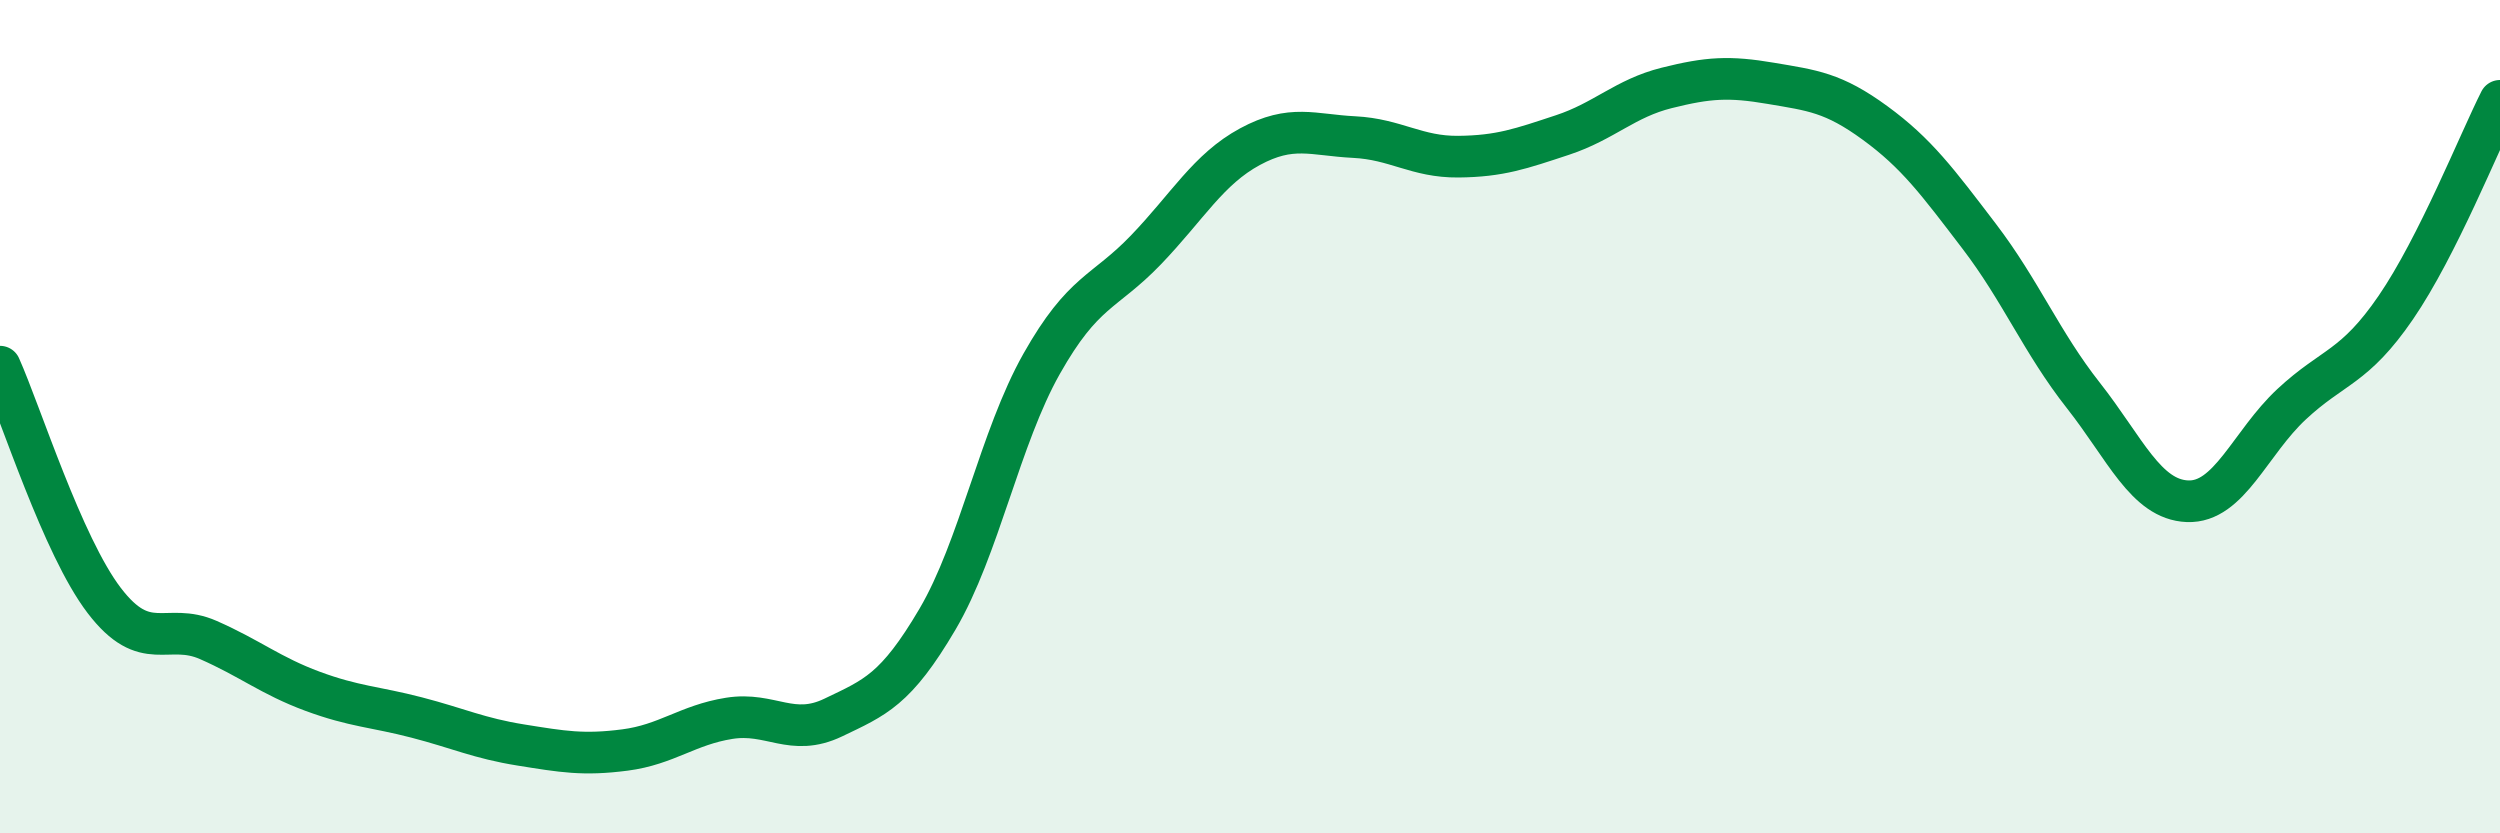
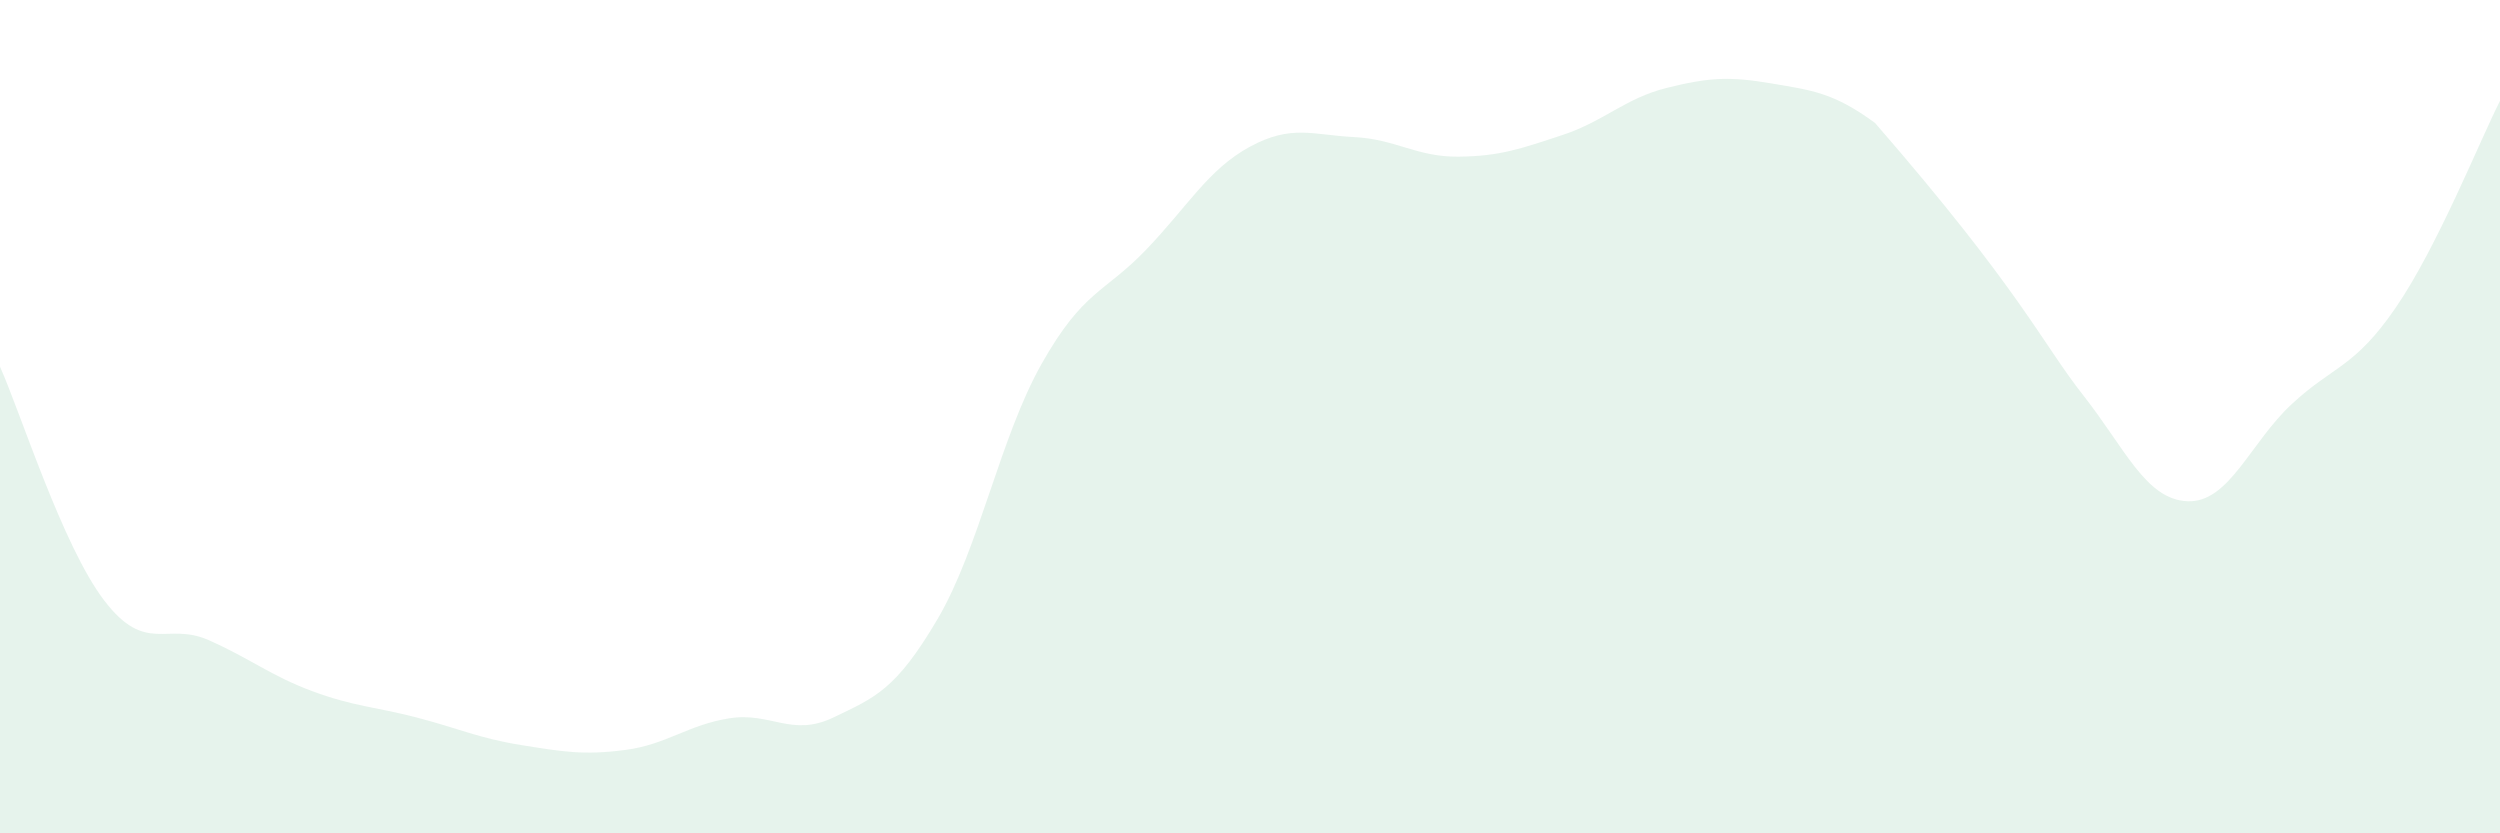
<svg xmlns="http://www.w3.org/2000/svg" width="60" height="20" viewBox="0 0 60 20">
-   <path d="M 0,8.8 C 0.5,9.92 1.5,13.1 2.5,14.41 C 3.5,15.72 4,14.92 5,15.36 C 6,15.8 6.5,16.22 7.5,16.59 C 8.5,16.96 9,16.96 10,17.22 C 11,17.48 11.5,17.72 12.5,17.88 C 13.5,18.04 14,18.13 15,18 C 16,17.87 16.5,17.4 17.5,17.24 C 18.5,17.08 19,17.7 20,17.22 C 21,16.74 21.5,16.56 22.5,14.86 C 23.5,13.16 24,10.5 25,8.73 C 26,6.96 26.5,7.04 27.5,6 C 28.5,4.96 29,4.06 30,3.52 C 31,2.98 31.5,3.24 32.5,3.29 C 33.5,3.34 34,3.77 35,3.76 C 36,3.75 36.5,3.57 37.5,3.24 C 38.5,2.91 39,2.36 40,2.11 C 41,1.86 41.5,1.83 42.5,2 C 43.5,2.17 44,2.22 45,2.95 C 46,3.68 46.5,4.36 47.5,5.67 C 48.5,6.98 49,8.22 50,9.49 C 51,10.76 51.5,11.99 52.5,12.03 C 53.5,12.07 54,10.63 55,9.7 C 56,8.77 56.5,8.84 57.5,7.38 C 58.5,5.92 59.5,3.41 60,2.42L60 20L0 20Z" fill="#008740" opacity="0.1" stroke-linecap="round" stroke-linejoin="round" />
-   <path d="M 0,8.8 C 0.5,9.92 1.5,13.1 2.5,14.41 C 3.5,15.72 4,14.92 5,15.36 C 6,15.8 6.5,16.22 7.5,16.59 C 8.5,16.96 9,16.96 10,17.22 C 11,17.48 11.5,17.72 12.5,17.88 C 13.5,18.04 14,18.13 15,18 C 16,17.87 16.5,17.4 17.5,17.24 C 18.5,17.08 19,17.7 20,17.22 C 21,16.74 21.5,16.56 22.5,14.86 C 23.5,13.16 24,10.5 25,8.73 C 26,6.96 26.5,7.04 27.5,6 C 28.5,4.96 29,4.06 30,3.52 C 31,2.98 31.5,3.24 32.5,3.29 C 33.5,3.34 34,3.77 35,3.76 C 36,3.75 36.5,3.57 37.5,3.24 C 38.5,2.91 39,2.36 40,2.11 C 41,1.86 41.5,1.83 42.5,2 C 43.5,2.17 44,2.22 45,2.95 C 46,3.68 46.5,4.36 47.5,5.67 C 48.5,6.98 49,8.22 50,9.49 C 51,10.76 51.5,11.99 52.5,12.03 C 53.5,12.07 54,10.63 55,9.7 C 56,8.77 56.5,8.84 57.5,7.38 C 58.5,5.92 59.5,3.41 60,2.42" stroke="#008740" stroke-width="1" fill="none" stroke-linecap="round" stroke-linejoin="round" />
+   <path d="M 0,8.8 C 0.5,9.92 1.5,13.1 2.5,14.41 C 3.5,15.72 4,14.92 5,15.36 C 6,15.8 6.5,16.22 7.5,16.59 C 8.5,16.96 9,16.96 10,17.22 C 11,17.48 11.5,17.72 12.5,17.88 C 13.5,18.04 14,18.13 15,18 C 16,17.87 16.5,17.4 17.5,17.24 C 18.5,17.08 19,17.7 20,17.22 C 21,16.74 21.5,16.56 22.5,14.86 C 23.5,13.16 24,10.5 25,8.73 C 26,6.96 26.5,7.04 27.5,6 C 28.5,4.96 29,4.06 30,3.52 C 31,2.98 31.5,3.24 32.5,3.29 C 33.5,3.34 34,3.77 35,3.76 C 36,3.75 36.5,3.57 37.5,3.24 C 38.5,2.91 39,2.36 40,2.11 C 41,1.86 41.5,1.83 42.5,2 C 43.5,2.17 44,2.22 45,2.95 C 48.5,6.98 49,8.22 50,9.49 C 51,10.76 51.5,11.99 52.5,12.03 C 53.5,12.07 54,10.63 55,9.7 C 56,8.77 56.5,8.84 57.5,7.38 C 58.5,5.92 59.5,3.41 60,2.42L60 20L0 20Z" fill="#008740" opacity="0.1" stroke-linecap="round" stroke-linejoin="round" />
</svg>